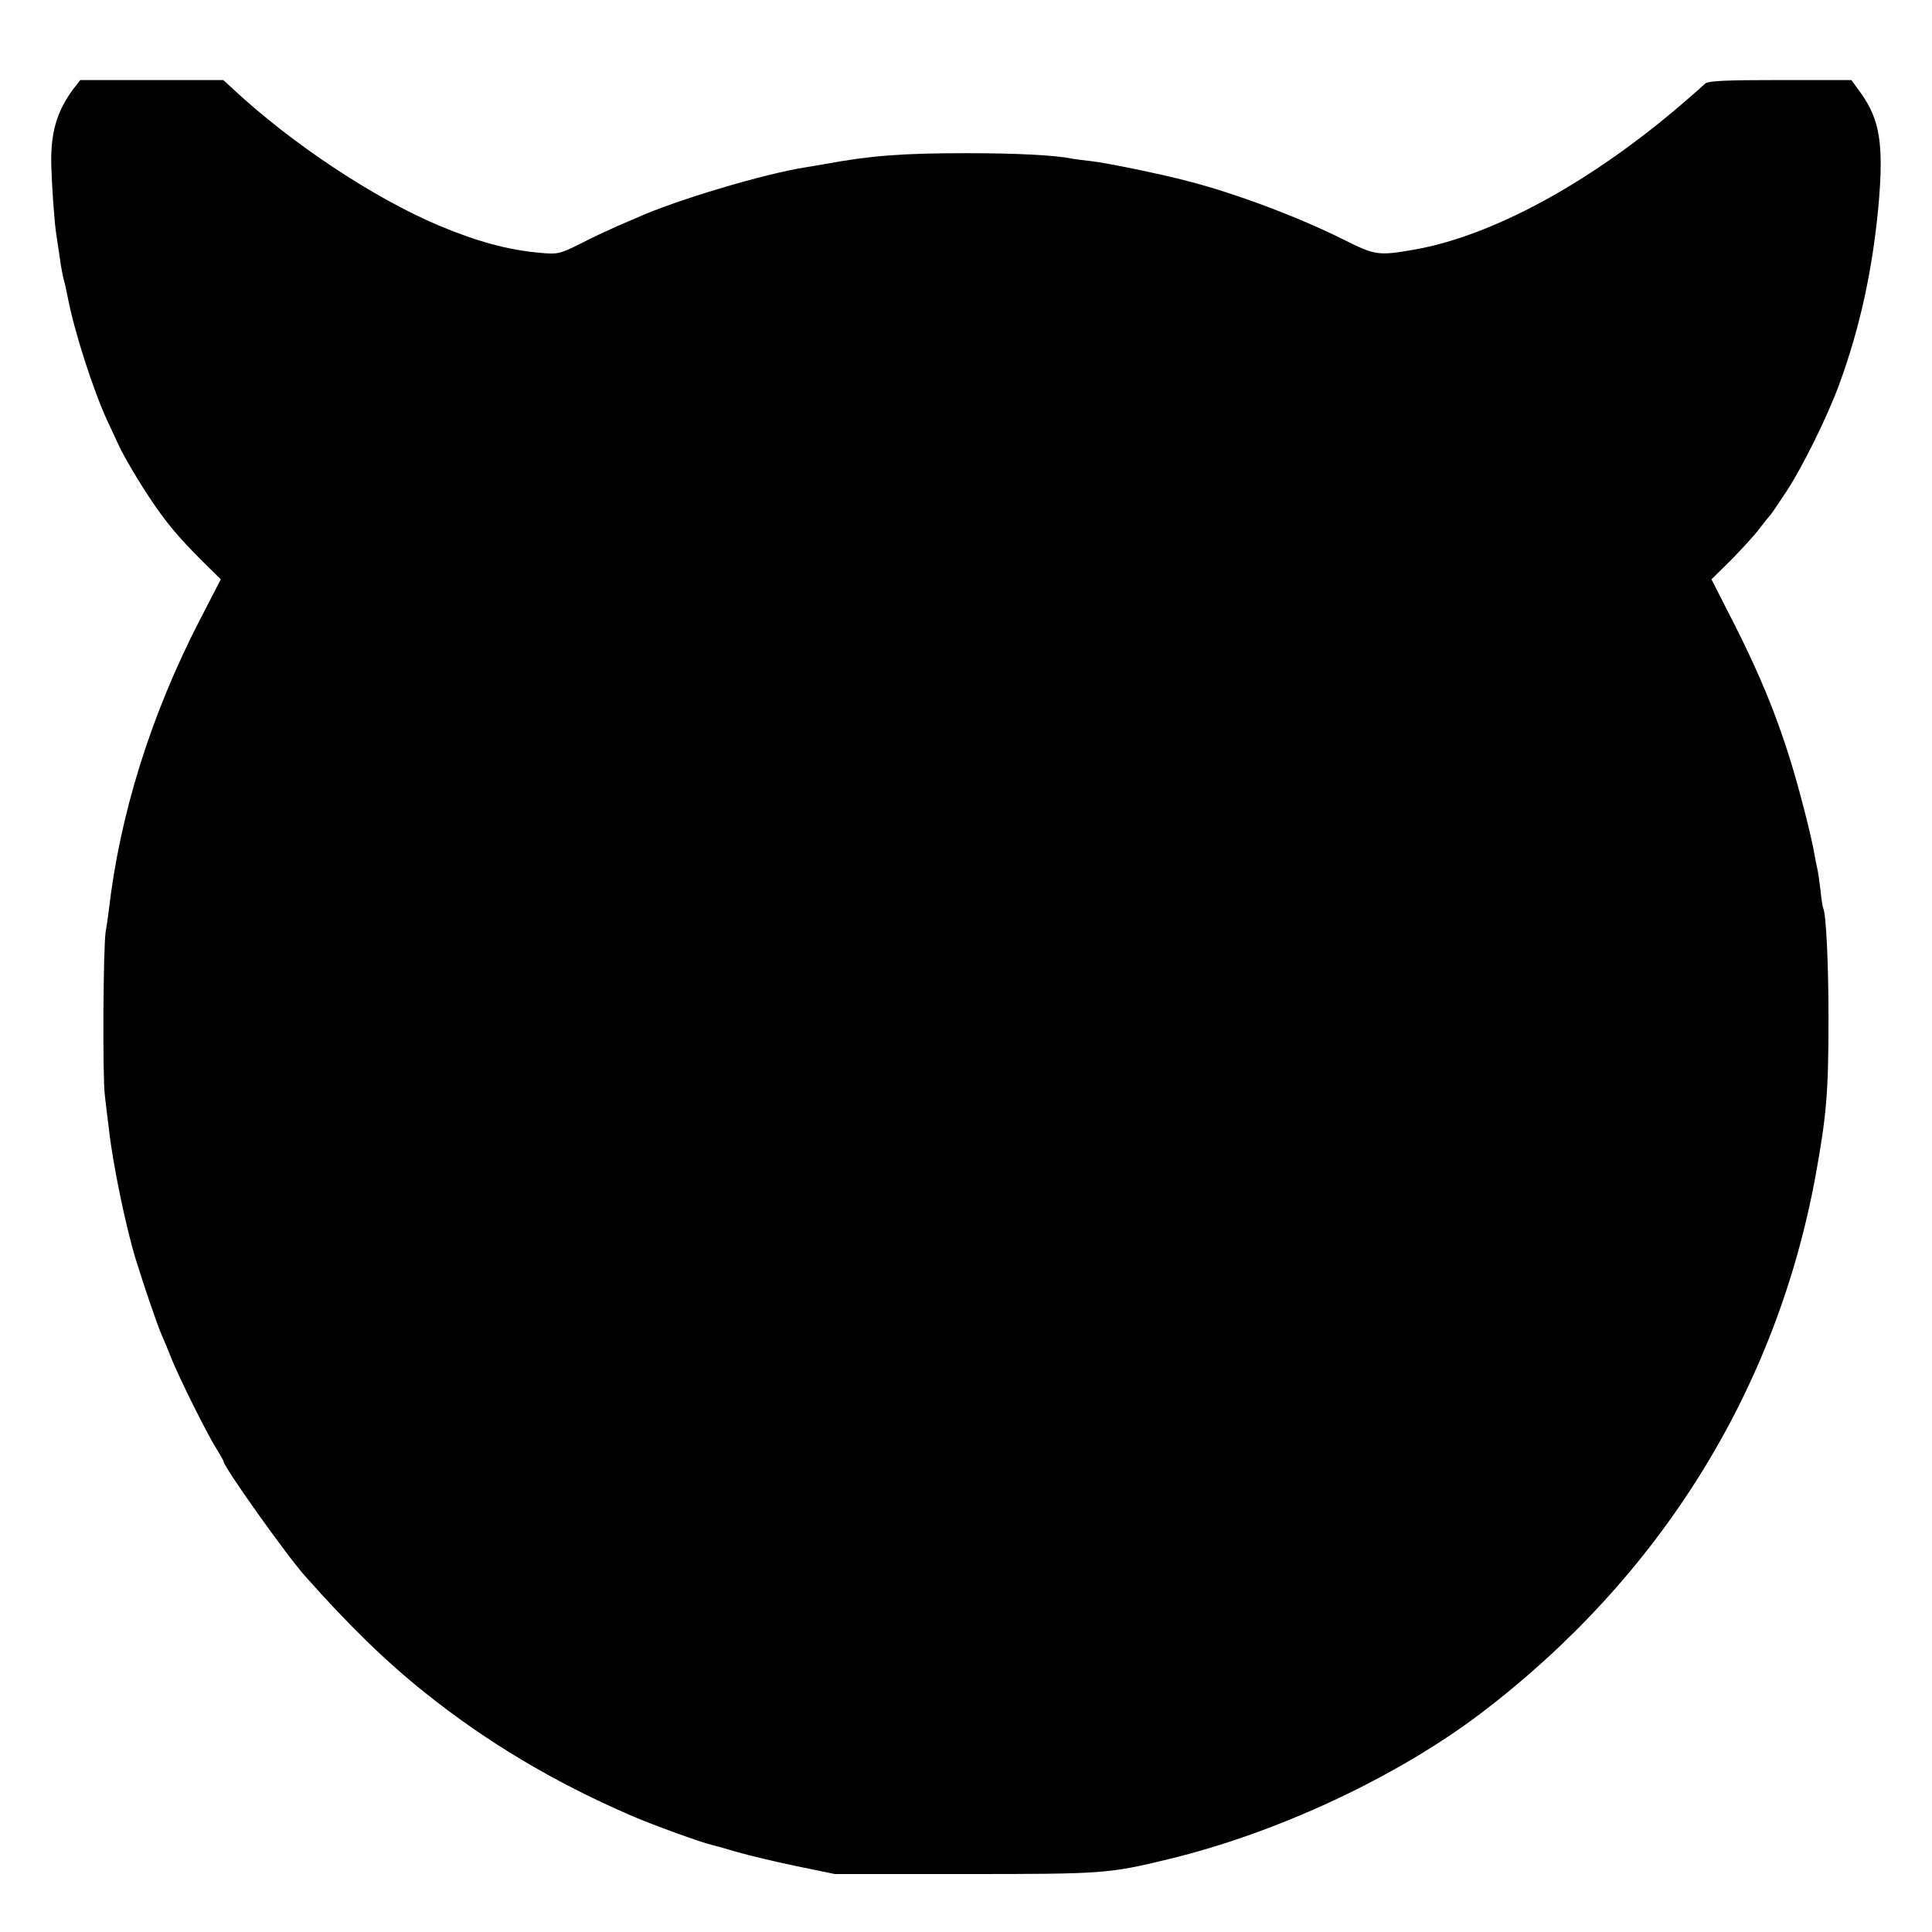
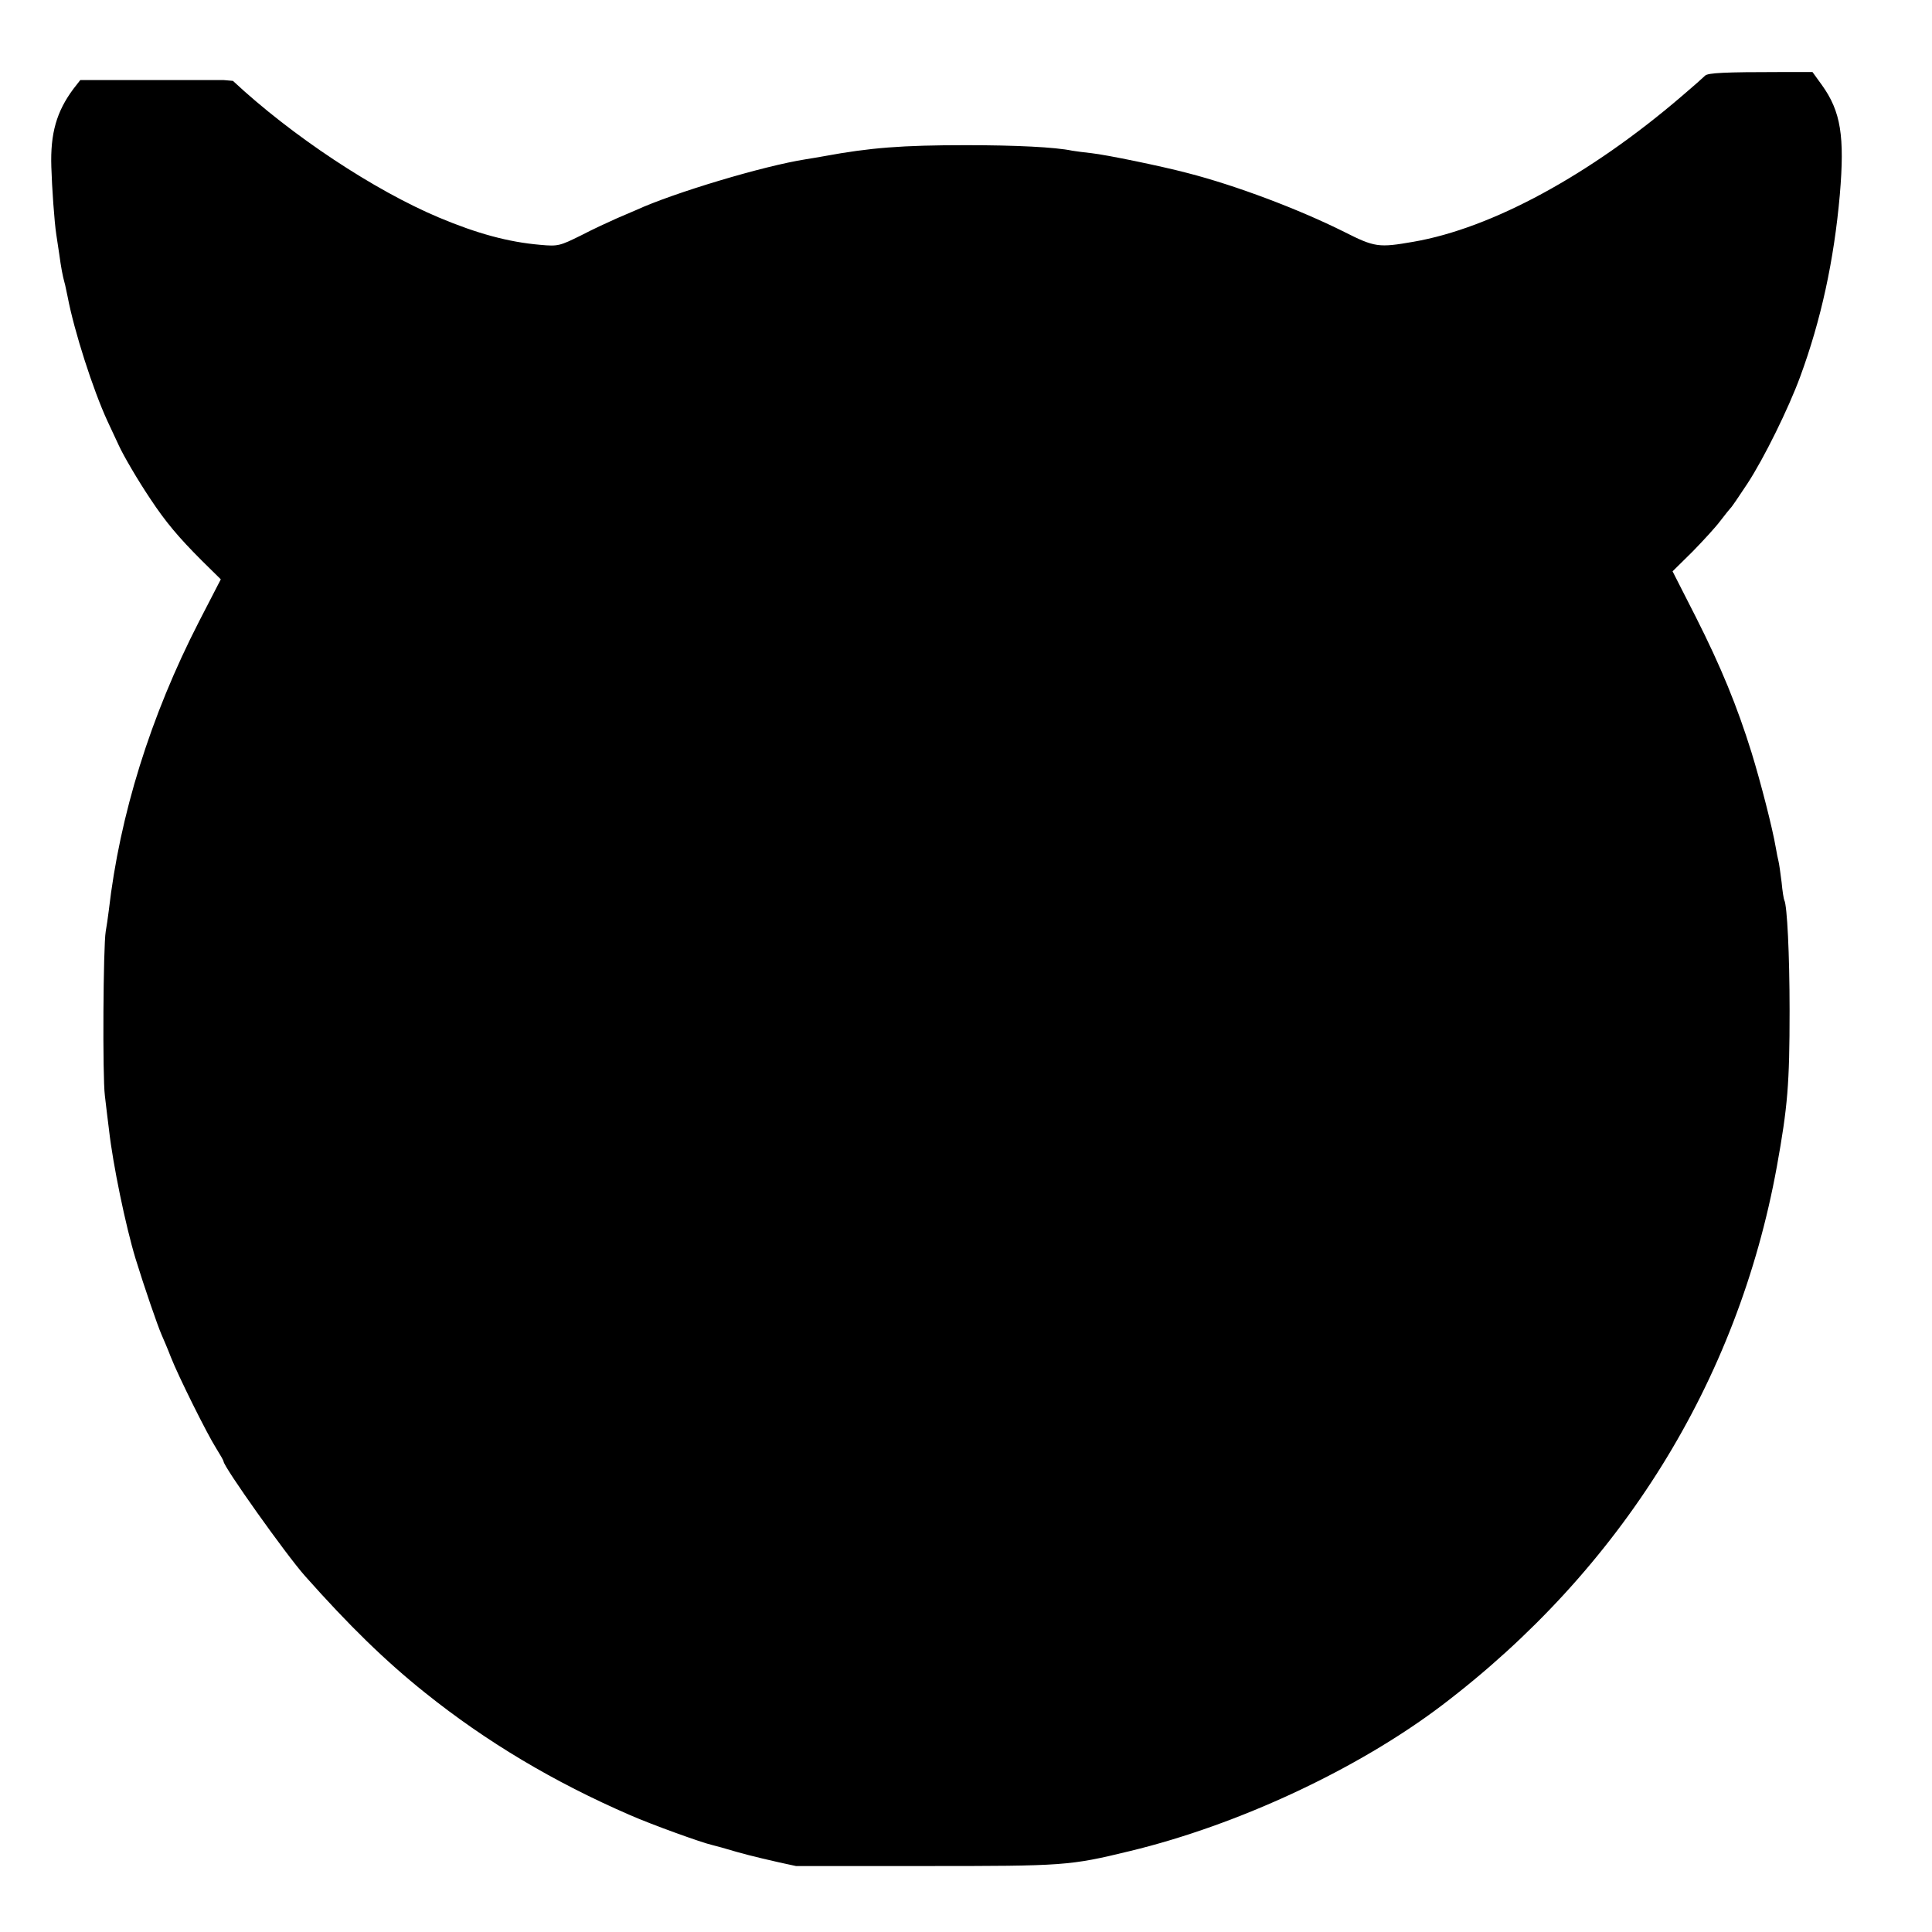
<svg xmlns="http://www.w3.org/2000/svg" version="1.0" viewBox="0 0 700 700">
-   <path d="M26.6 32.2c-6.1 8.2-8.4 16.1-8 28.3.2 7.1 1.1 20.1 1.8 24.5.2 1.4.7 4.7 1.1 7.3.6 4.5 1.2 7.7 1.9 10.2.2.5.6 2.8 1.1 5 2.4 12.6 9.2 33.7 14.4 45 1.8 3.8 3.7 7.9 4.2 9 1.7 3.7 6.9 12.6 11.4 19.3 5.5 8.3 10.1 13.8 18.7 22.4l6.8 6.7-7.9 15.3c-17.6 34.3-28.7 70-32.7 104.8-.3 2.5-.8 5.8-1.1 7.5-.9 5.2-1.2 52.7-.3 59.5.4 3.6 1.1 9.2 1.5 12.4 1.4 12.5 6 34.7 9.6 46.6 3.3 10.7 8 24.3 9.4 27.5.7 1.6 2.3 5.3 3.4 8.2 2.7 6.9 13.1 27.8 16.4 33 1.5 2.4 2.7 4.5 2.7 4.8 0 1.9 22.5 33.6 29.5 41.5 16 18 29.1 30.8 43.5 42.3 22.2 17.8 46.7 32.4 74.4 44.4 7.5 3.3 26 10 29.7 10.8.9.2 4.9 1.3 8.9 2.5 4.1 1.2 13.7 3.5 21.4 5.1l14.1 2.9h47c50.1 0 52.1-.1 73.9-5.4 39.4-9.5 82.6-29.7 113.1-52.8 64.9-49.3 107.2-117.2 121.4-195.3 3.9-21.6 4.6-29.8 4.6-56.5 0-20.4-.9-38.1-1.9-39.9-.2-.3-.7-3.3-1-6.6-.4-3.3-.9-6.7-1.1-7.5-.2-.8-.7-3.1-1-5-1.2-7.1-5.5-23.8-8.8-34.5-5.2-16.7-11-30.9-20.2-49.1l-8.4-16.5 7.3-7.2c3.9-4 8.5-9 10.1-11.2 1.7-2.2 3.3-4.2 3.6-4.5.4-.3 3.1-4.3 6.2-9 6-9.2 14.8-27.1 19-38.5 7.6-20.6 12.3-42.3 14.4-66 1.8-21.2.4-30.2-6.5-39.8l-3.4-4.7H645c-20 0-26.2.3-27.2 1.3-.7.7-4.4 4-8.3 7.3-33.4 28.7-69 48-97.4 52.9-12.6 2.2-14 2-25.1-3.6-16.4-8.2-39.2-16.8-56.7-21.3-9.9-2.6-29.4-6.6-34.8-7.2-2.7-.3-5.9-.7-7-.9-6.2-1.3-20.4-2-38.5-2-23.2 0-34.7.9-51.5 4-1.6.3-4.6.8-6.5 1.1-15.4 2.4-48 12.2-61.5 18.4-1.1.5-4.2 1.8-7 3-2.7 1.2-8.6 3.9-13 6.2-7.7 3.8-8.3 4-14.8 3.4-11.6-1-22.9-4.1-36.7-9.9-23.3-9.8-53.3-29.6-74.6-49.5L80.9 29H29.1l-2.5 3.2z" />
+   <path d="M26.6 32.2c-6.1 8.2-8.4 16.1-8 28.3.2 7.1 1.1 20.1 1.8 24.5.2 1.4.7 4.7 1.1 7.3.6 4.5 1.2 7.7 1.9 10.2.2.5.6 2.8 1.1 5 2.4 12.6 9.2 33.7 14.4 45 1.8 3.8 3.7 7.9 4.2 9 1.7 3.7 6.9 12.6 11.4 19.3 5.5 8.3 10.1 13.8 18.7 22.4l6.8 6.7-7.9 15.3c-17.6 34.3-28.7 70-32.7 104.8-.3 2.5-.8 5.8-1.1 7.5-.9 5.2-1.2 52.7-.3 59.5.4 3.6 1.1 9.2 1.5 12.4 1.4 12.5 6 34.7 9.6 46.6 3.3 10.7 8 24.3 9.4 27.5.7 1.6 2.3 5.3 3.4 8.2 2.7 6.9 13.1 27.8 16.4 33 1.5 2.4 2.7 4.5 2.7 4.8 0 1.9 22.5 33.6 29.5 41.5 16 18 29.1 30.8 43.5 42.3 22.2 17.8 46.7 32.4 74.4 44.4 7.5 3.3 26 10 29.7 10.8.9.2 4.9 1.3 8.9 2.5 4.1 1.2 13.7 3.5 21.4 5.1h47c50.1 0 52.1-.1 73.9-5.4 39.4-9.5 82.6-29.7 113.1-52.8 64.9-49.3 107.2-117.2 121.4-195.3 3.9-21.6 4.6-29.8 4.6-56.5 0-20.4-.9-38.1-1.9-39.9-.2-.3-.7-3.3-1-6.6-.4-3.3-.9-6.7-1.1-7.5-.2-.8-.7-3.1-1-5-1.2-7.1-5.5-23.8-8.8-34.5-5.2-16.7-11-30.9-20.2-49.1l-8.4-16.5 7.3-7.2c3.9-4 8.5-9 10.1-11.2 1.7-2.2 3.3-4.2 3.6-4.5.4-.3 3.1-4.3 6.2-9 6-9.2 14.8-27.1 19-38.5 7.6-20.6 12.3-42.3 14.4-66 1.8-21.2.4-30.2-6.5-39.8l-3.4-4.7H645c-20 0-26.2.3-27.2 1.3-.7.7-4.4 4-8.3 7.3-33.4 28.7-69 48-97.4 52.9-12.6 2.2-14 2-25.1-3.6-16.4-8.2-39.2-16.8-56.7-21.3-9.9-2.6-29.4-6.6-34.8-7.2-2.7-.3-5.9-.7-7-.9-6.2-1.3-20.4-2-38.5-2-23.2 0-34.7.9-51.5 4-1.6.3-4.6.8-6.5 1.1-15.4 2.4-48 12.2-61.5 18.4-1.1.5-4.2 1.8-7 3-2.7 1.2-8.6 3.9-13 6.2-7.7 3.8-8.3 4-14.8 3.4-11.6-1-22.9-4.1-36.7-9.9-23.3-9.8-53.3-29.6-74.6-49.5L80.9 29H29.1l-2.5 3.2z" />
</svg>